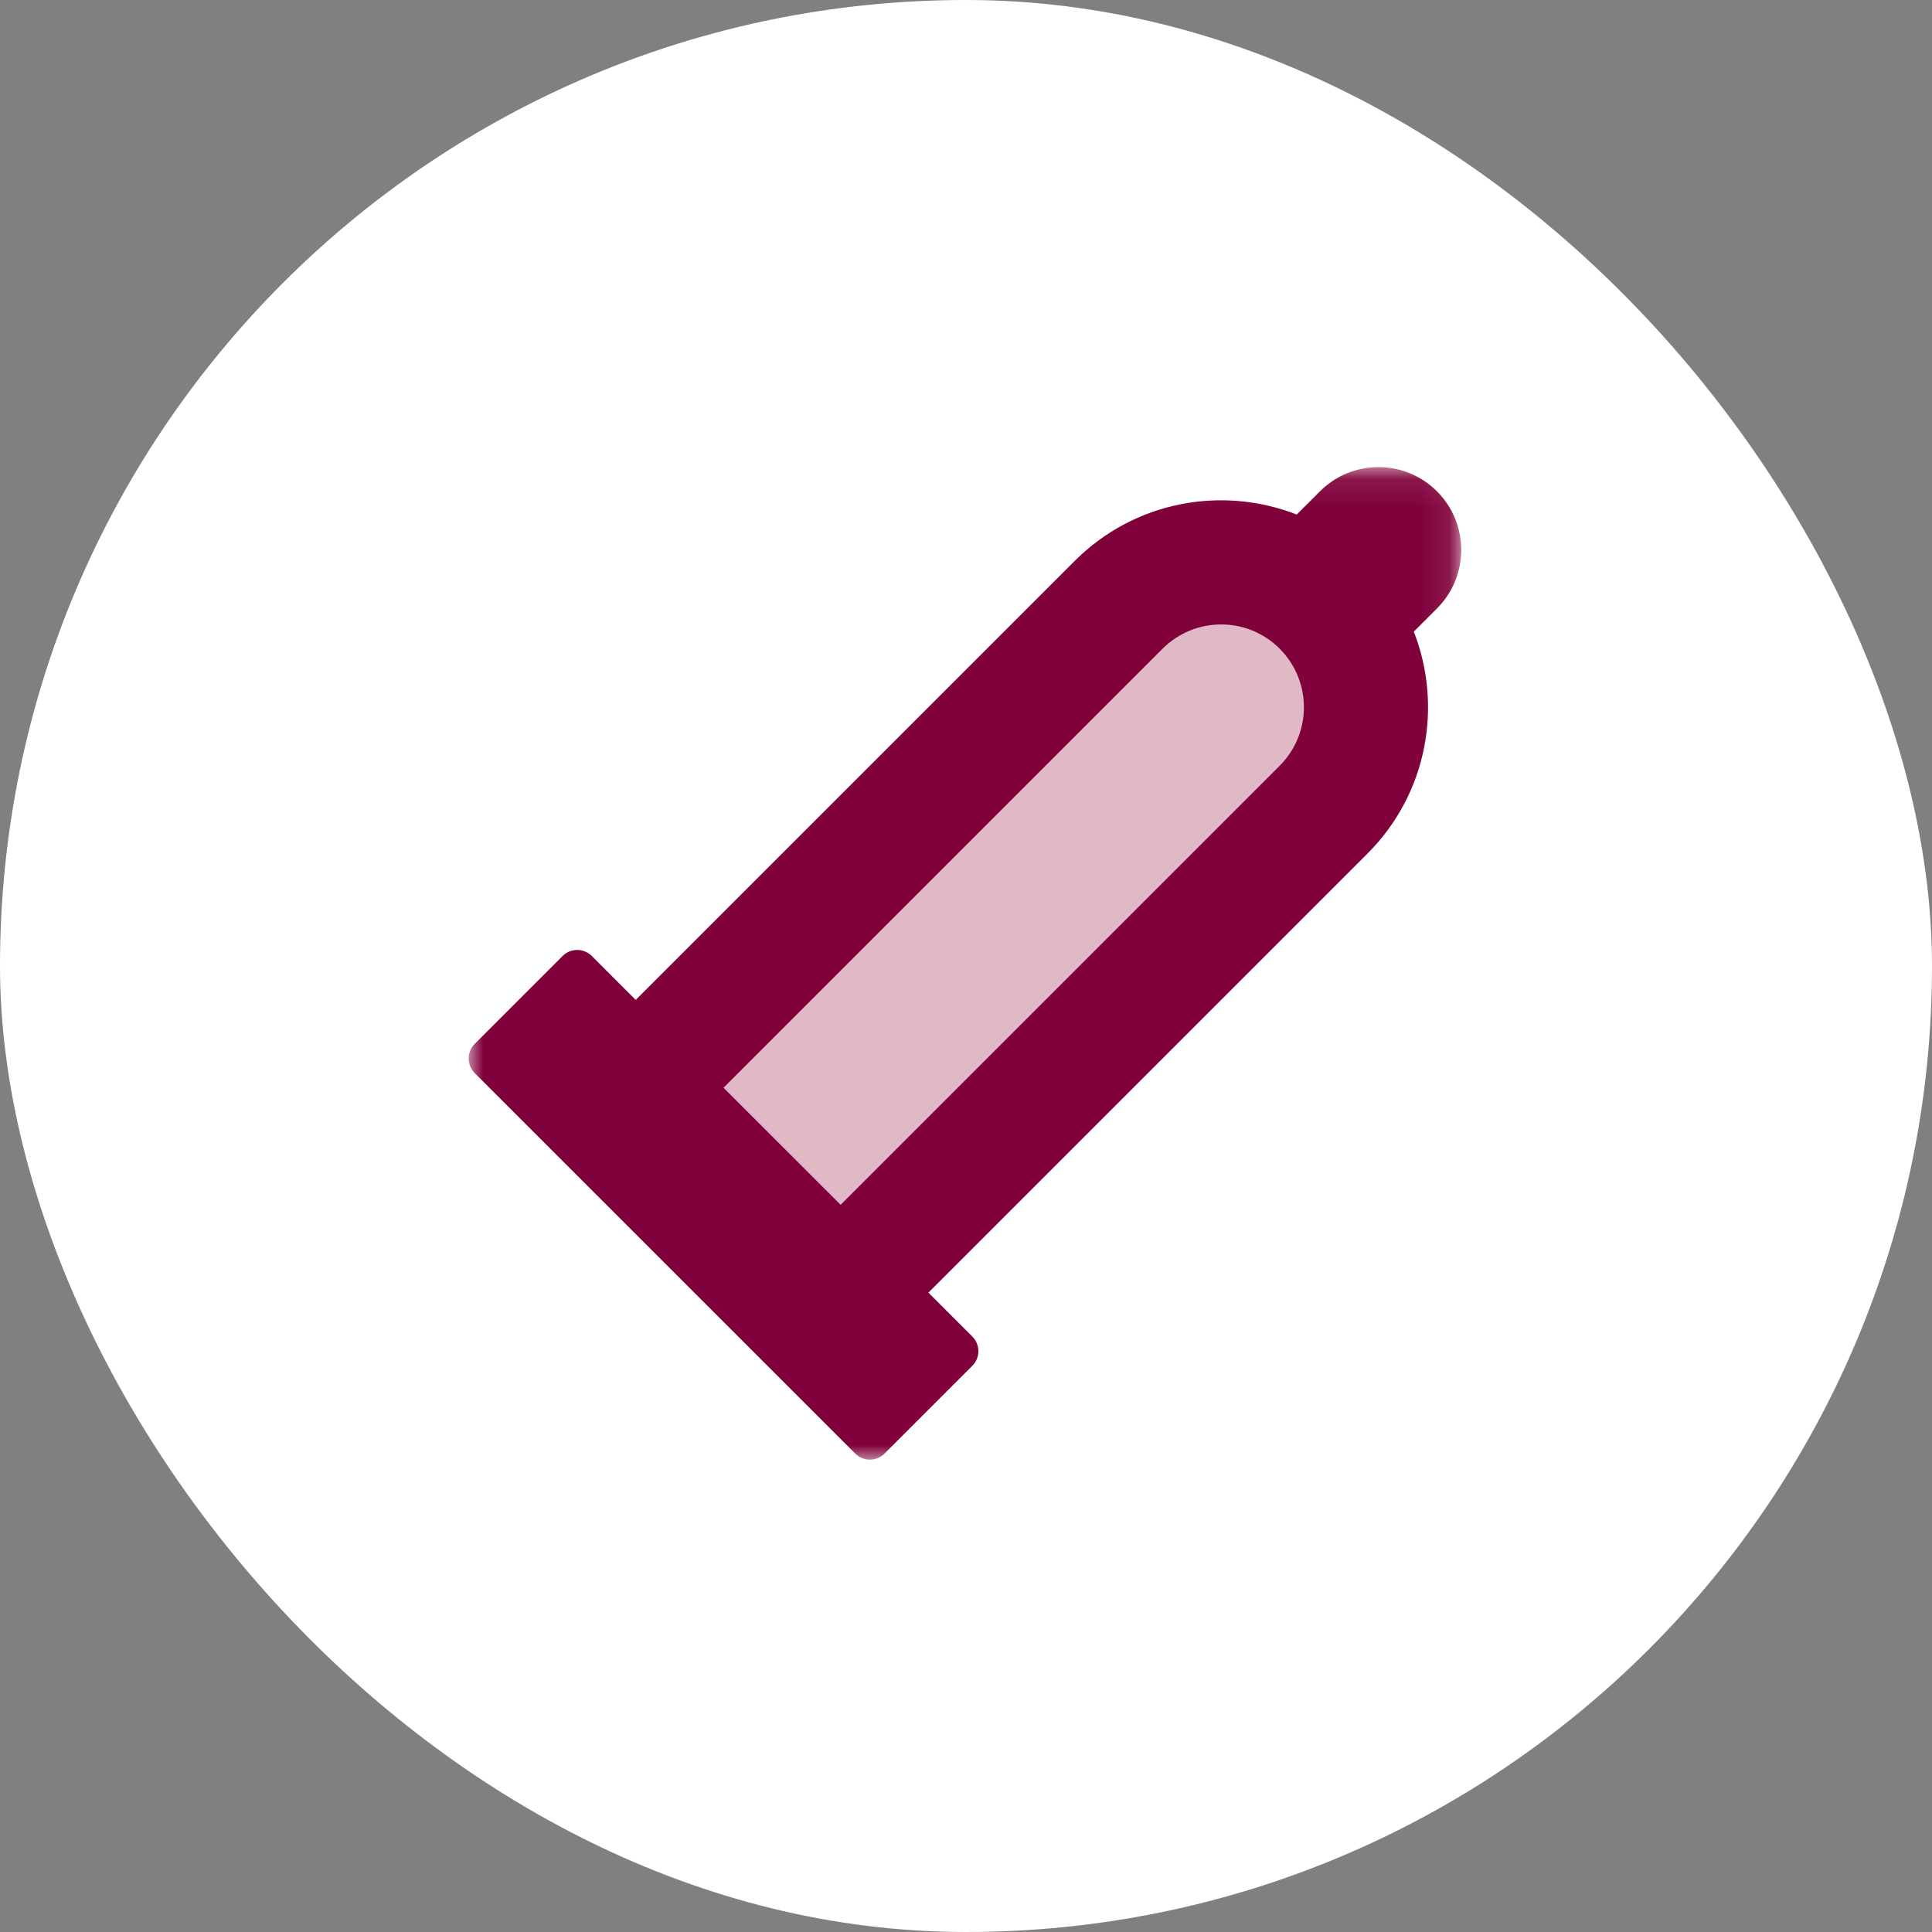
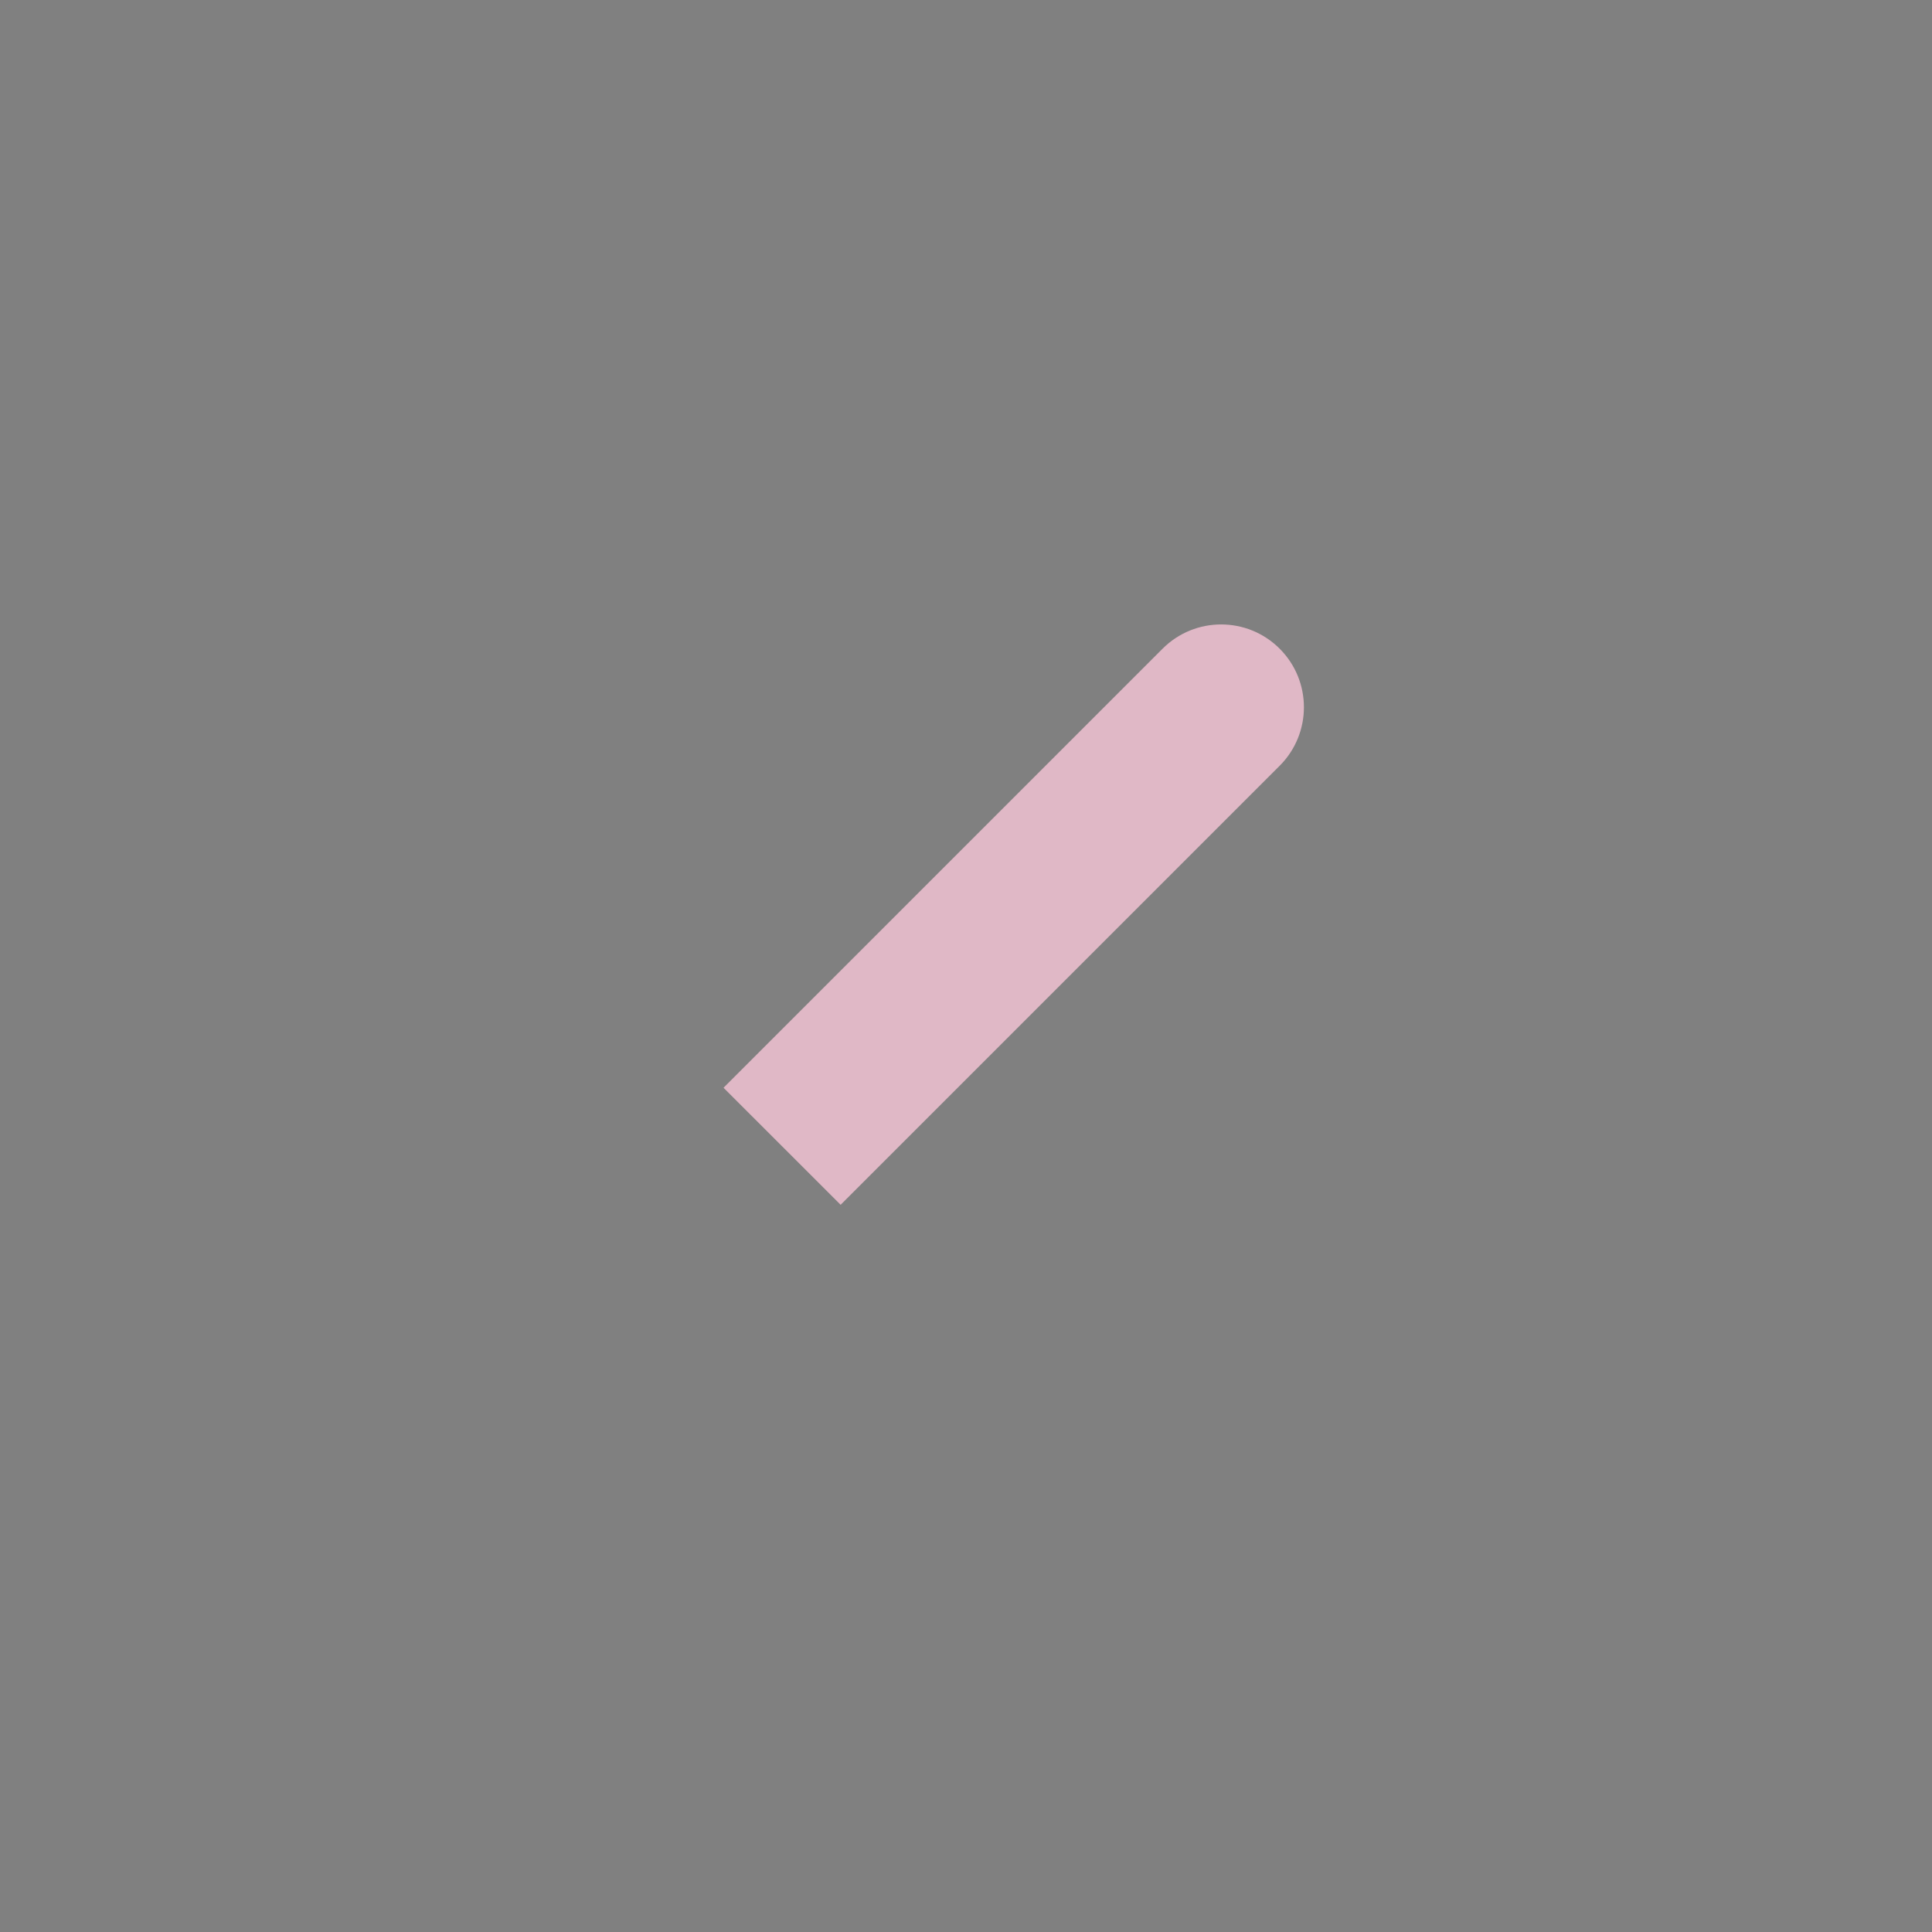
<svg xmlns="http://www.w3.org/2000/svg" xmlns:xlink="http://www.w3.org/1999/xlink" width="66px" height="66px" viewBox="0 0 66 66">
  <rect x="0" y="0" width="66" height="66" fill="#808080" stroke="none" />
  <title>icon/prodcutgroep/soa</title>
  <desc>Created with Sketch.</desc>
  <defs>
-     <polygon id="path-1" points="0 0.089 33.907 0.089 33.907 33.996 0 33.996" />
-   </defs>
+     </defs>
  <g id="Symbols" stroke="none" stroke-width="1" fill="none" fill-rule="evenodd">
    <g id="navigation/product/knob/soa">
      <g id="icon/prodcutgroep/soa">
        <g id="Group">
-           <rect id="Rectangle" fill="#FFFFFF" x="0" y="0" width="66" height="66" rx="33" />
          <g id="Group-6" transform="translate(16.011, 15.833)">
            <g id="Group-3" transform="translate(0, 0.035)">
              <mask id="mask-2" fill="white">
                <use xlink:href="#path-1" />
              </mask>
              <g id="Clip-2" />
-               <path d="M17.205,29.79 L15.705,28.29 L30.704,13.291 C32.754,11.241 33.28,8.246 32.286,5.709 L33.079,4.917 C34.183,3.813 34.183,2.022 33.079,0.918 C31.974,-0.187 30.184,-0.187 29.079,0.918 L28.287,1.71 C25.75,0.716 22.755,1.242 20.705,3.292 L5.706,18.291 L4.207,16.791 C3.93,16.515 3.483,16.515 3.207,16.791 L0.207,19.791 C-0.069,20.067 -0.069,20.514 0.207,20.791 L13.206,33.789 C13.482,34.065 13.929,34.065 14.206,33.789 L17.205,30.789 C17.481,30.513 17.481,30.066 17.205,29.79" id="Fill-1" fill="#80003B" mask="url(#mask-2)" />
            </g>
            <path d="M12.706,25.325 L8.706,21.326 L23.705,6.327 C24.809,5.223 26.6,5.223 27.704,6.327 C28.809,7.432 28.809,9.222 27.704,10.327 L12.706,25.325 Z" id="Fill-4" fill="#E0B8C6" />
          </g>
        </g>
      </g>
    </g>
  </g>
</svg>